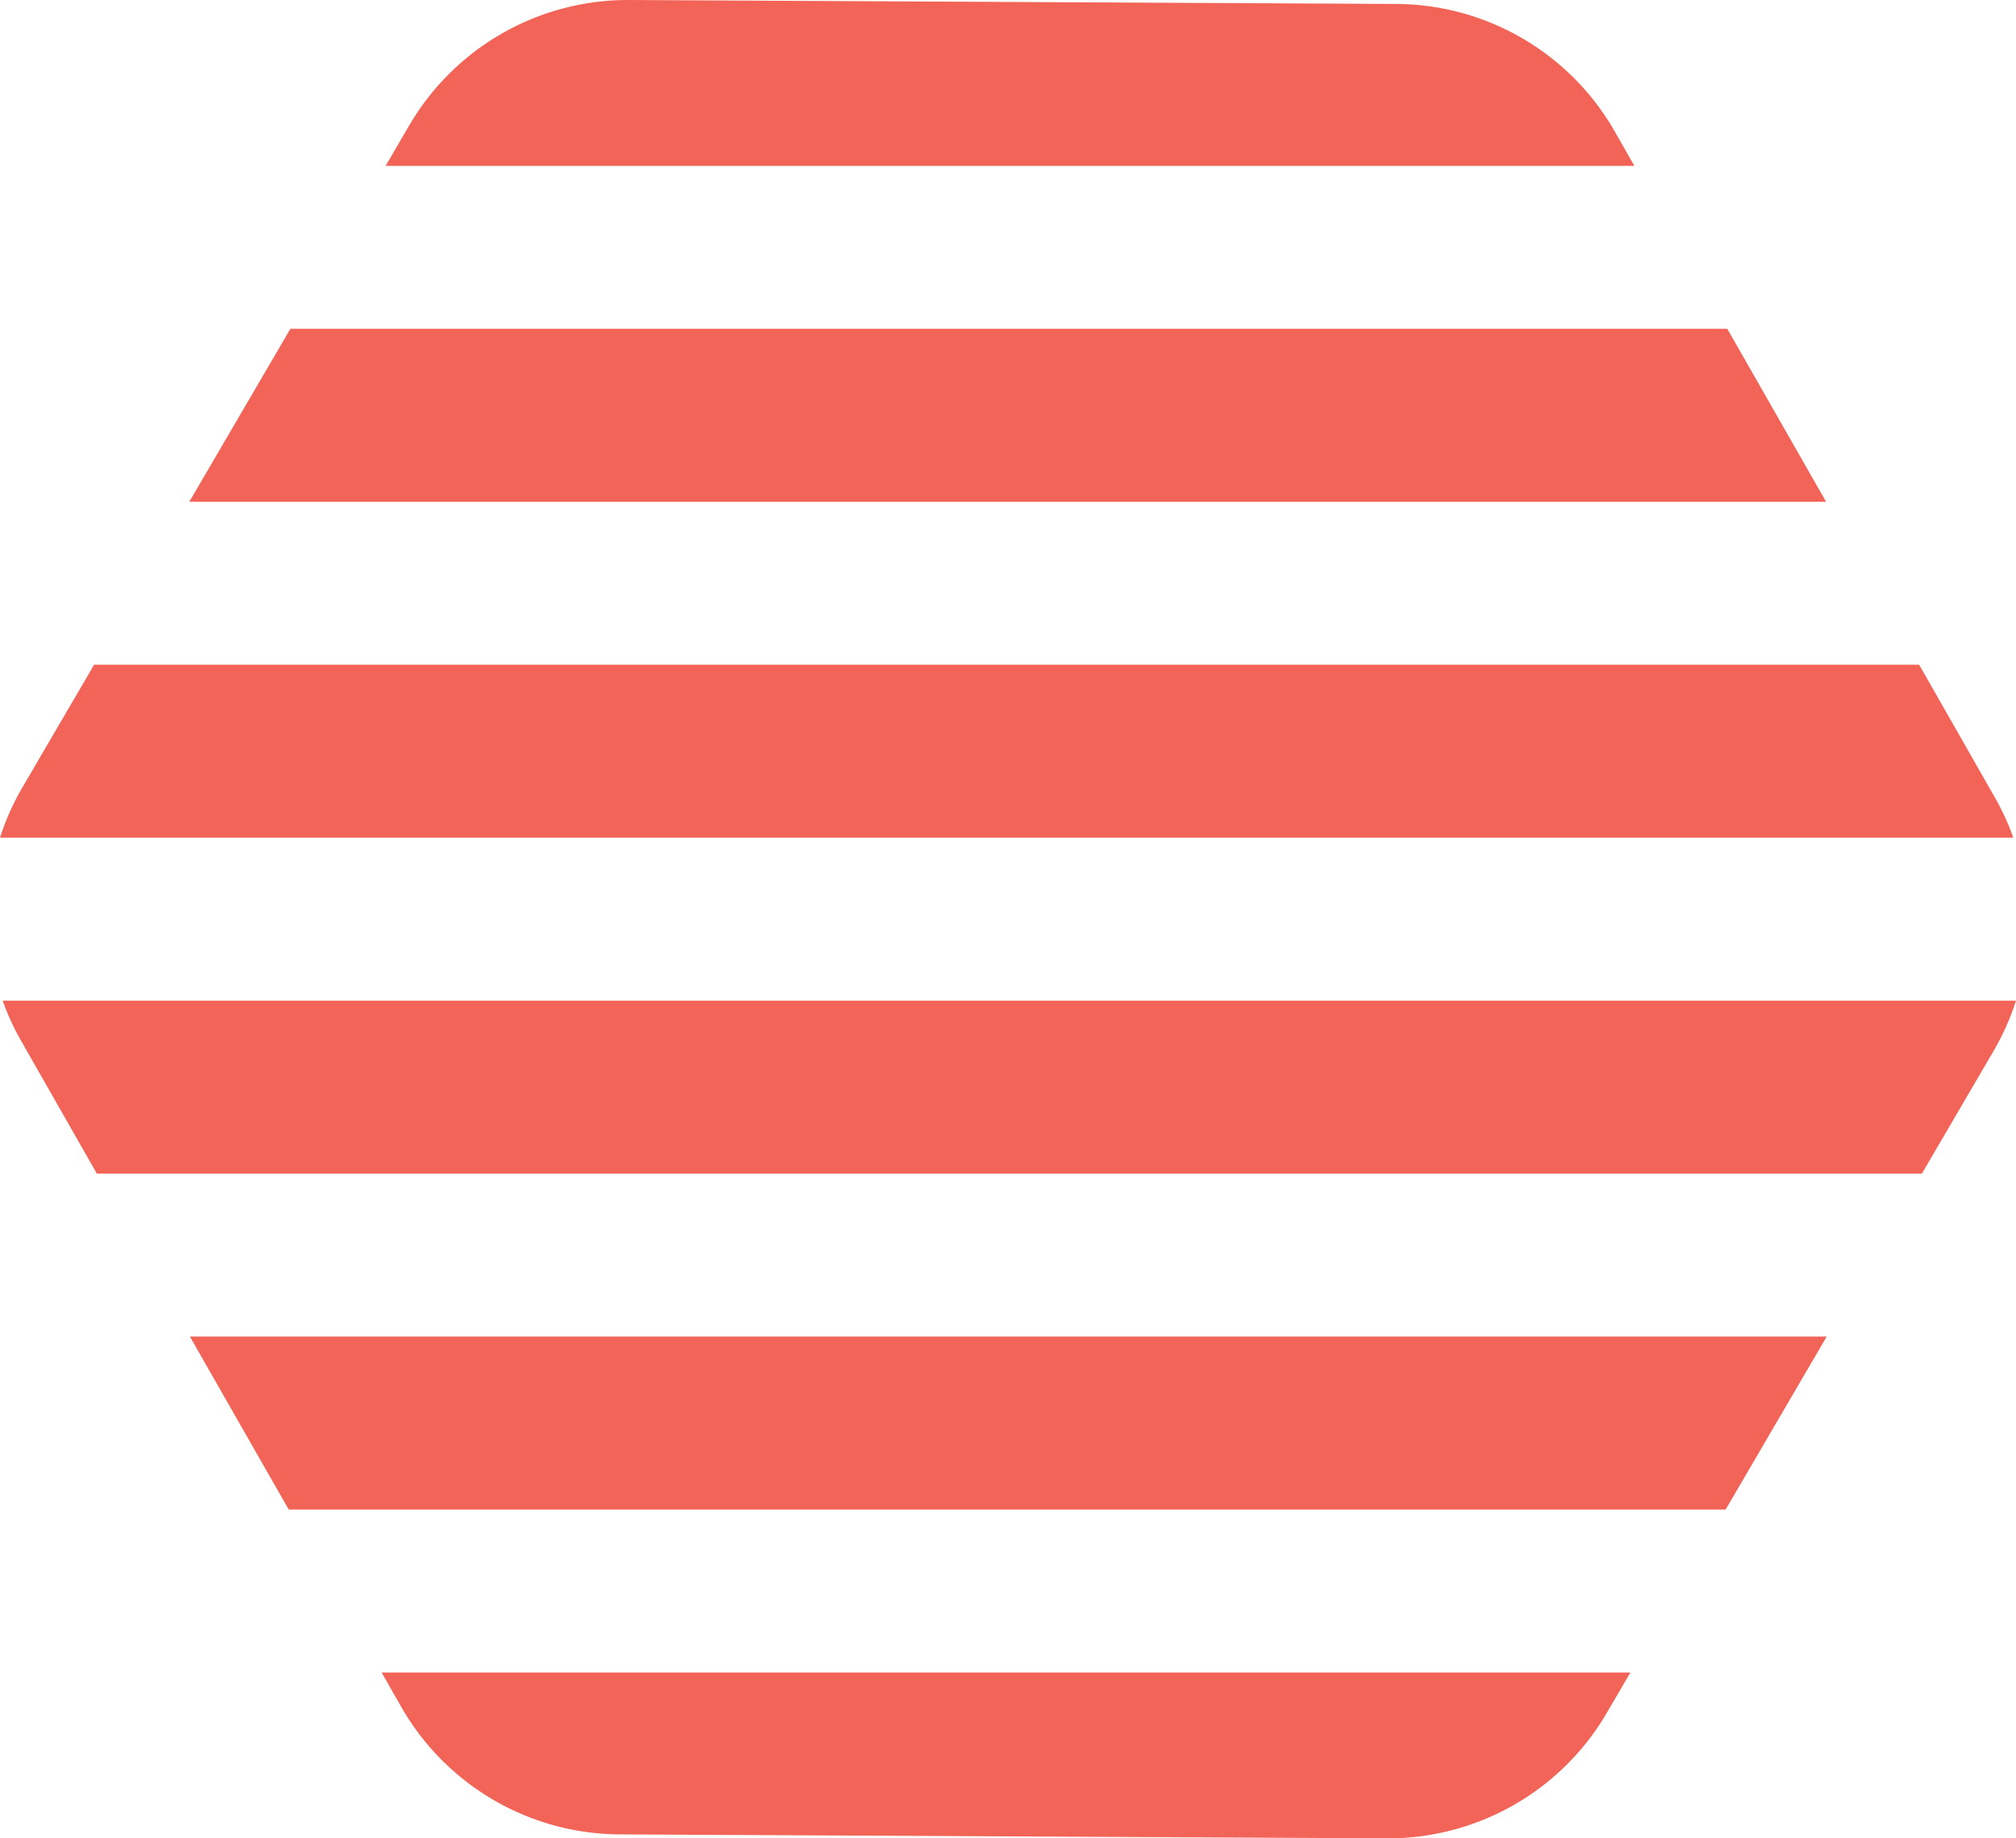
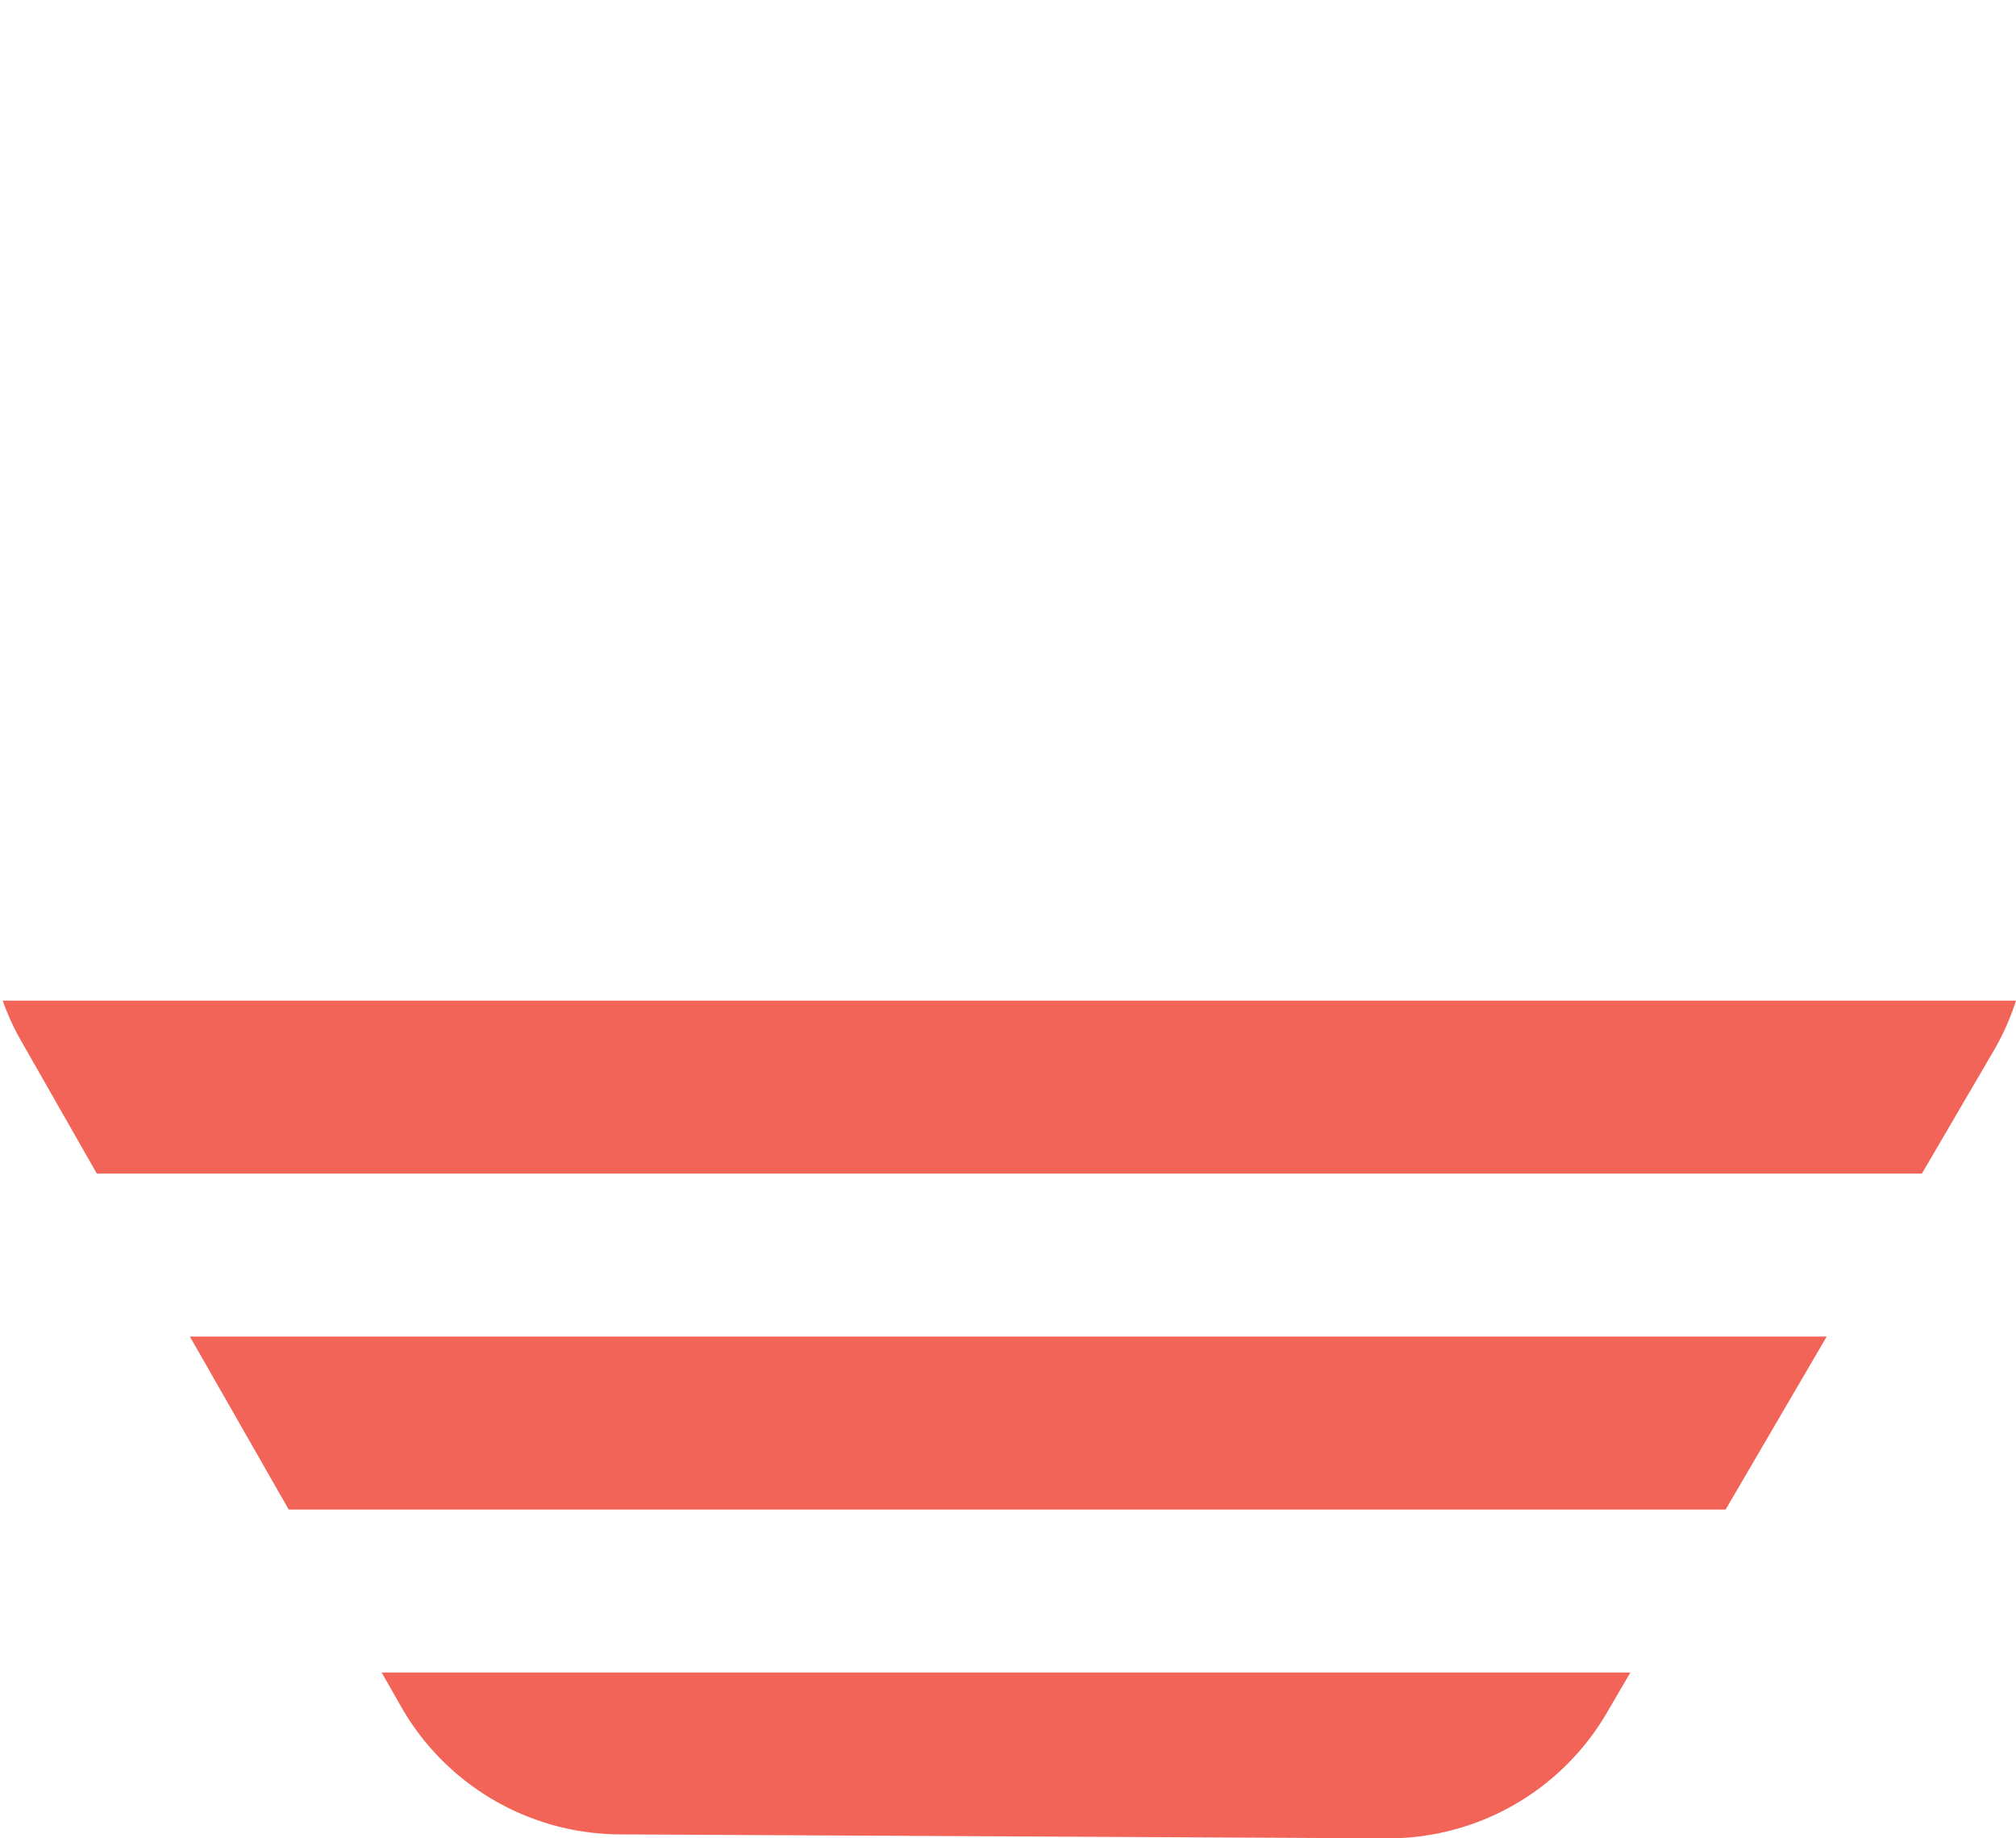
<svg xmlns="http://www.w3.org/2000/svg" id="Group_16" data-name="Group 16" width="102" height="93" viewBox="0 0 102 93">
  <defs>
    <clipPath id="clip-path">
      <rect id="Rectangle_8" data-name="Rectangle 8" width="102" height="93" fill="none" />
    </clipPath>
  </defs>
  <g id="Group_15" data-name="Group 15" clip-path="url(#clip-path)">
    <path id="Path_15" data-name="Path 15" d="M19.309,84.61l1,1.755A12.805,12.805,0,0,0,31.335,92.8l38.858.2h.138a12.807,12.807,0,0,0,10.953-6.325l1.207-2.065Z" fill="#f16457" />
    <path id="Path_16" data-name="Path 16" d="M.135,50.621a12.638,12.638,0,0,0,.917,2.006L4.9,59.373H97.238l3.645-6.236A12.709,12.709,0,0,0,102,50.621Z" fill="#f16457" />
-     <path id="Path_17" data-name="Path 17" d="M1.117,39.864A12.594,12.594,0,0,0,0,42.379H101.865a12.708,12.708,0,0,0-.917-2.006L97.1,33.627H4.762Z" fill="#f16457" />
    <path id="Path_18" data-name="Path 18" d="M9.608,67.616l5,8.752h72.7l5.114-8.752Z" fill="#f16457" />
-     <path id="Path_19" data-name="Path 19" d="M70.665.2,31.807,0A12.812,12.812,0,0,0,20.716,6.326L19.51,8.391H82.691l-1-1.755A12.805,12.805,0,0,0,70.665.2" fill="#f16457" />
-     <path id="Path_20" data-name="Path 20" d="M14.693,16.633,9.578,25.385H92.392l-5-8.752Z" fill="#f16457" />
  </g>
</svg>